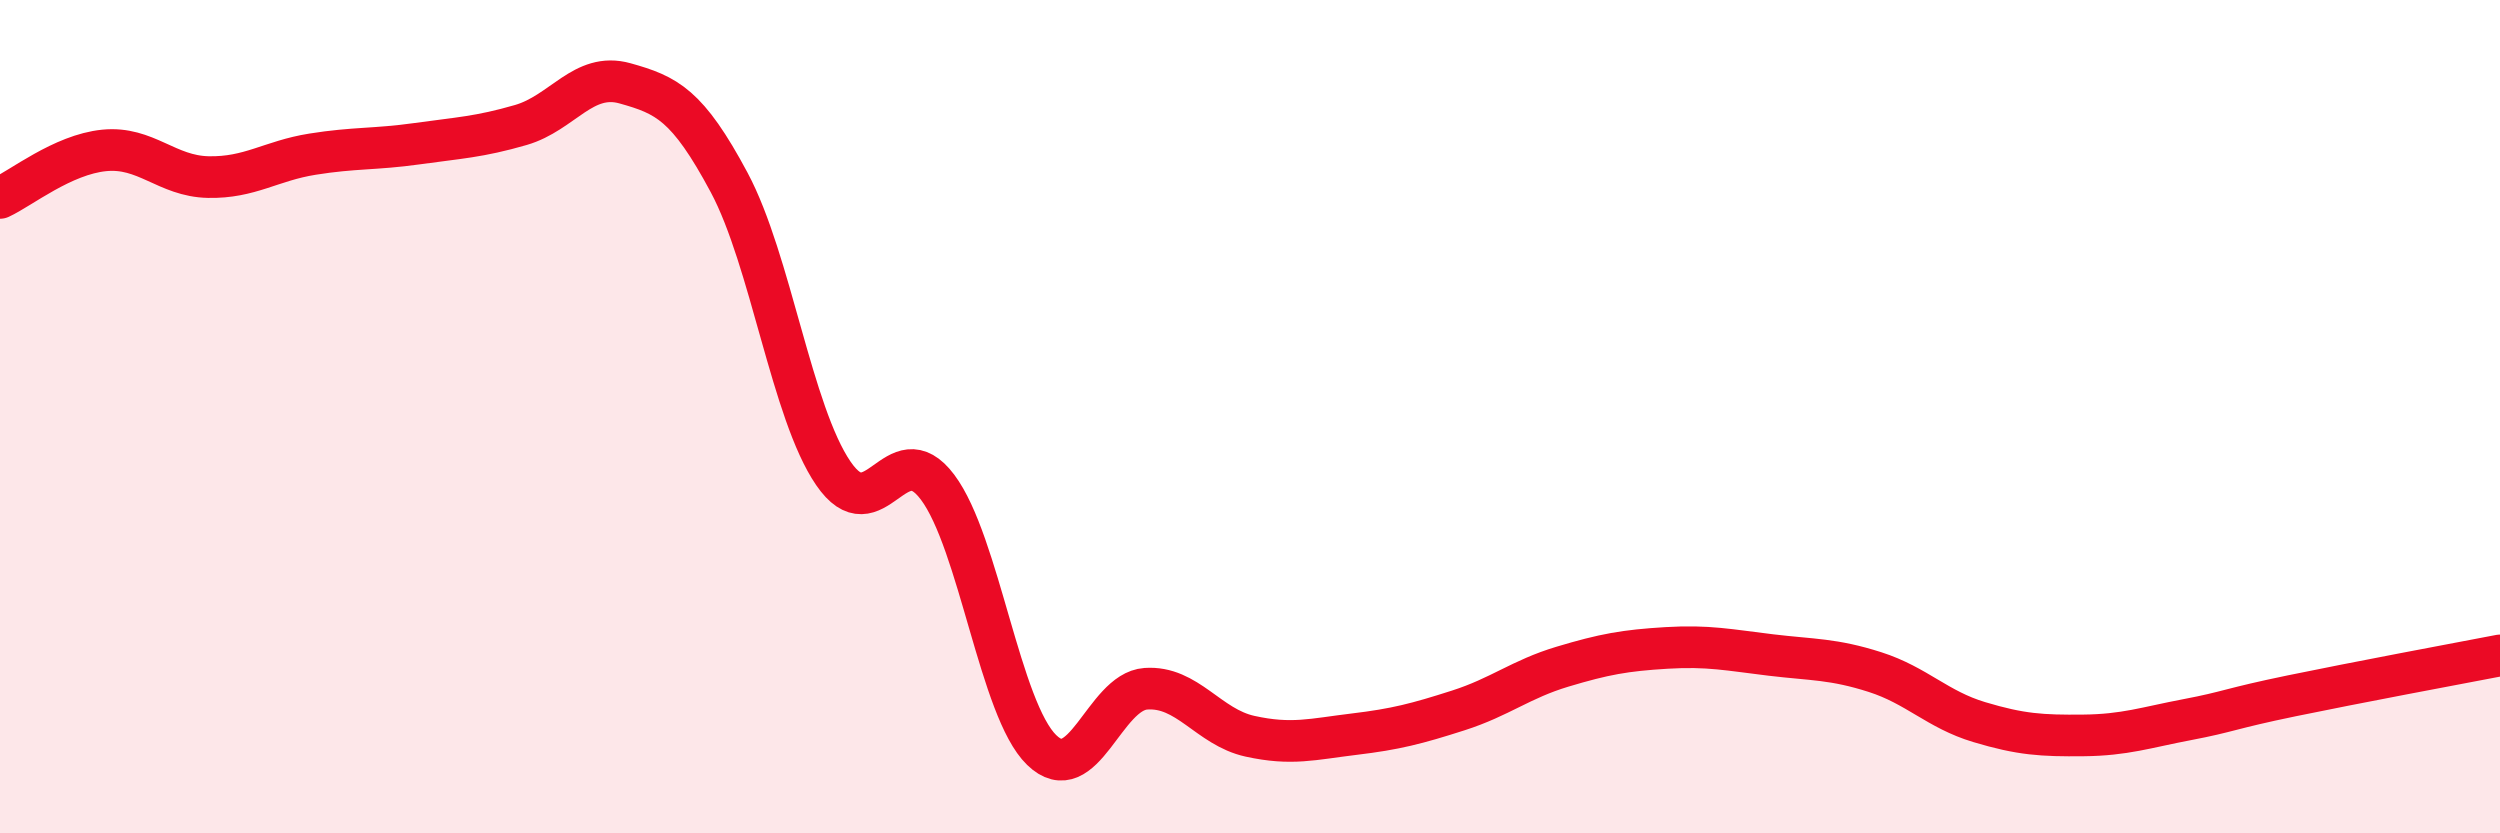
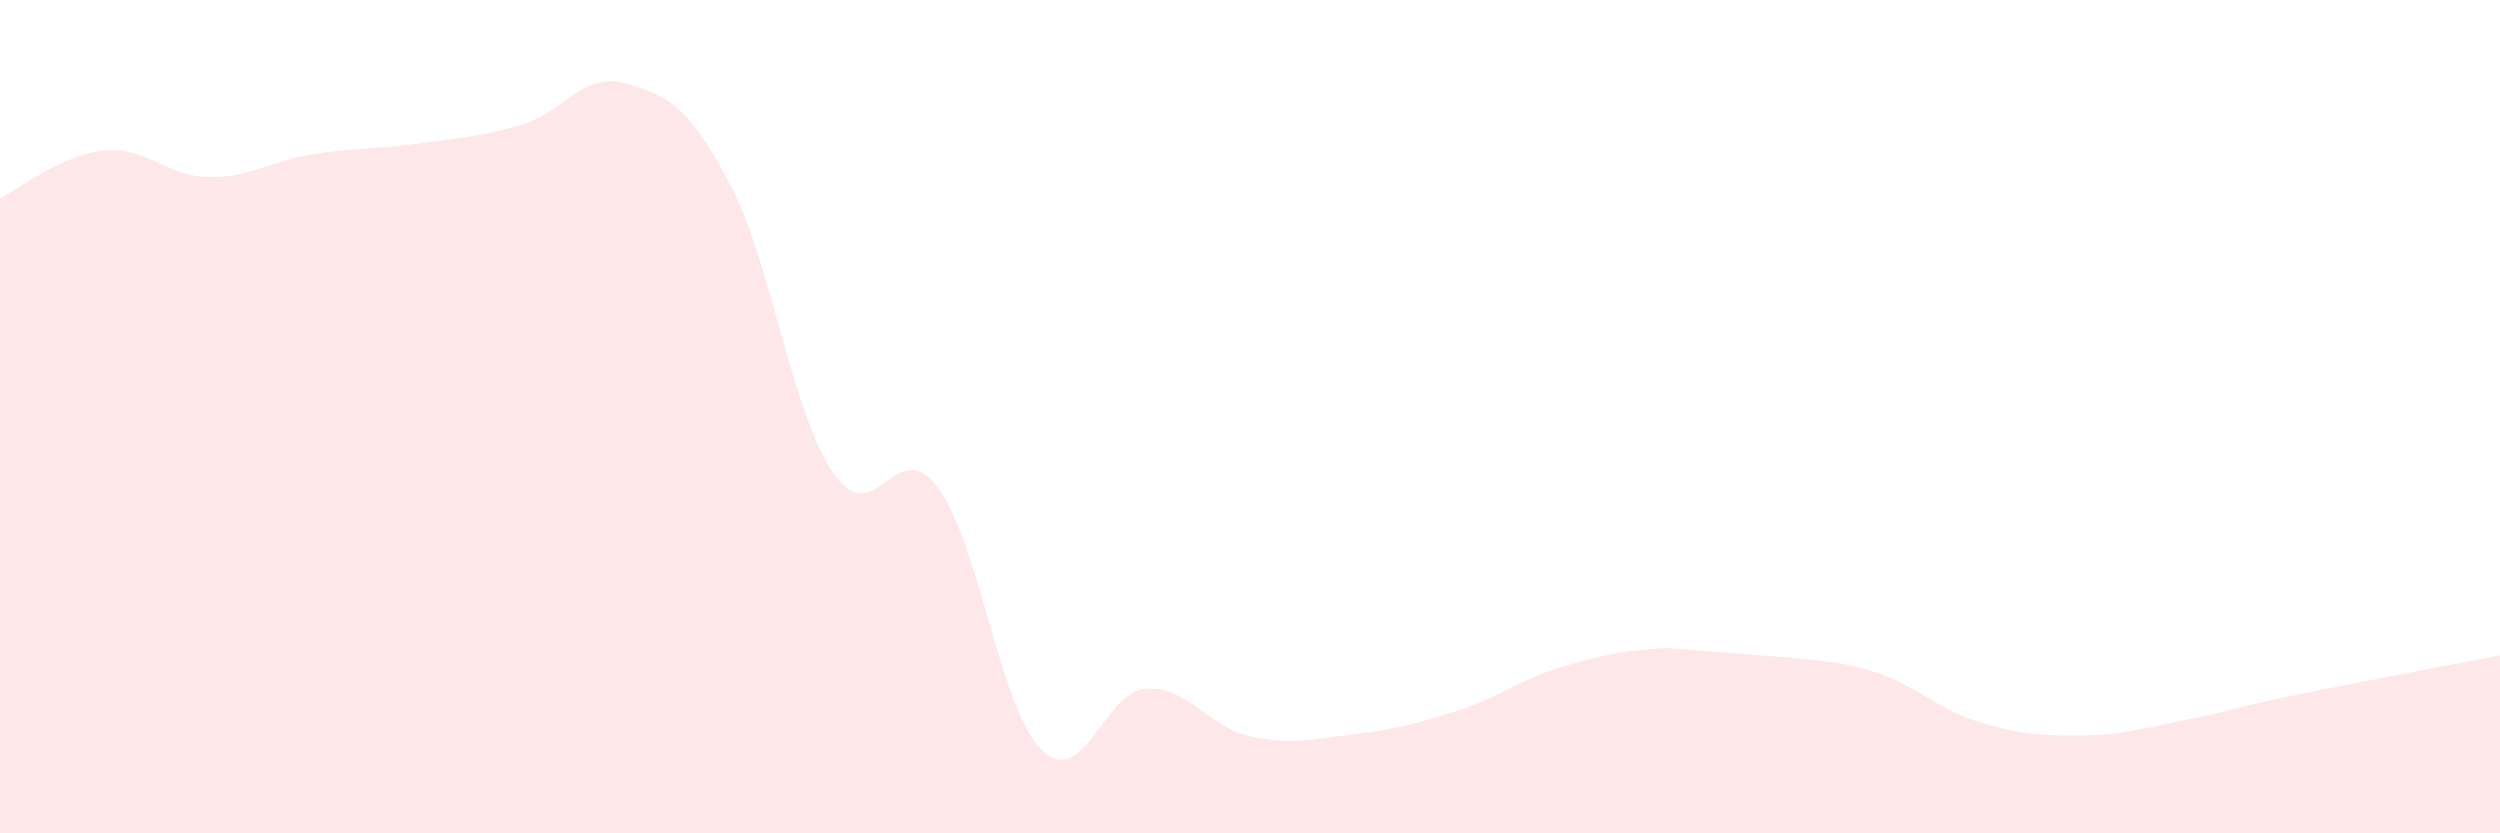
<svg xmlns="http://www.w3.org/2000/svg" width="60" height="20" viewBox="0 0 60 20">
-   <path d="M 0,4.75 C 0.5,4.52 1.5,3.71 2.5,3.61 C 3.5,3.51 4,4.23 5,4.25 C 6,4.27 6.5,3.86 7.5,3.7 C 8.5,3.54 9,3.59 10,3.45 C 11,3.31 11.5,3.29 12.5,3 C 13.5,2.71 14,1.72 15,2 C 16,2.28 16.5,2.51 17.5,4.38 C 18.5,6.25 19,9.9 20,11.36 C 21,12.82 21.5,10.36 22.5,11.69 C 23.5,13.02 24,17.03 25,18 C 26,18.97 26.5,16.6 27.5,16.53 C 28.5,16.46 29,17.45 30,17.67 C 31,17.89 31.5,17.74 32.5,17.62 C 33.5,17.5 34,17.37 35,17.05 C 36,16.73 36.5,16.3 37.5,16 C 38.5,15.7 39,15.61 40,15.55 C 41,15.49 41.5,15.6 42.5,15.72 C 43.5,15.84 44,15.81 45,16.13 C 46,16.45 46.5,17.03 47.5,17.33 C 48.5,17.63 49,17.66 50,17.65 C 51,17.64 51.5,17.46 52.5,17.27 C 53.5,17.08 53.5,17.01 55,16.7 C 56.5,16.39 59,15.92 60,15.73L60 20L0 20Z" fill="#EB0A25" opacity="0.1" stroke-linecap="round" stroke-linejoin="round" />
-   <path d="M 0,4.75 C 0.5,4.52 1.5,3.71 2.5,3.61 C 3.5,3.51 4,4.23 5,4.25 C 6,4.27 6.5,3.86 7.5,3.7 C 8.5,3.54 9,3.59 10,3.45 C 11,3.31 11.5,3.29 12.5,3 C 13.5,2.71 14,1.72 15,2 C 16,2.28 16.5,2.51 17.5,4.38 C 18.5,6.25 19,9.9 20,11.36 C 21,12.82 21.5,10.36 22.5,11.69 C 23.5,13.02 24,17.03 25,18 C 26,18.97 26.5,16.6 27.5,16.53 C 28.5,16.46 29,17.45 30,17.67 C 31,17.89 31.5,17.74 32.5,17.62 C 33.5,17.5 34,17.37 35,17.05 C 36,16.73 36.5,16.3 37.5,16 C 38.5,15.7 39,15.61 40,15.55 C 41,15.49 41.5,15.6 42.5,15.72 C 43.5,15.84 44,15.81 45,16.13 C 46,16.45 46.5,17.03 47.5,17.33 C 48.5,17.63 49,17.66 50,17.65 C 51,17.64 51.5,17.46 52.5,17.27 C 53.5,17.08 53.5,17.01 55,16.7 C 56.5,16.39 59,15.92 60,15.73" stroke="#EB0A25" stroke-width="1" fill="none" stroke-linecap="round" stroke-linejoin="round" />
+   <path d="M 0,4.75 C 0.5,4.52 1.5,3.71 2.5,3.61 C 3.5,3.51 4,4.23 5,4.25 C 6,4.27 6.5,3.86 7.5,3.7 C 8.5,3.54 9,3.59 10,3.45 C 11,3.31 11.5,3.29 12.5,3 C 13.5,2.71 14,1.72 15,2 C 16,2.28 16.5,2.51 17.5,4.38 C 18.5,6.25 19,9.9 20,11.36 C 21,12.82 21.5,10.36 22.5,11.69 C 23.5,13.02 24,17.03 25,18 C 26,18.97 26.5,16.6 27.5,16.53 C 28.5,16.46 29,17.45 30,17.67 C 31,17.89 31.5,17.74 32.5,17.62 C 33.5,17.5 34,17.37 35,17.05 C 36,16.73 36.5,16.3 37.5,16 C 38.5,15.7 39,15.61 40,15.55 C 43.5,15.84 44,15.81 45,16.13 C 46,16.45 46.5,17.03 47.5,17.33 C 48.5,17.63 49,17.66 50,17.65 C 51,17.64 51.5,17.46 52.5,17.27 C 53.5,17.08 53.5,17.01 55,16.7 C 56.5,16.39 59,15.92 60,15.73L60 20L0 20Z" fill="#EB0A25" opacity="0.1" stroke-linecap="round" stroke-linejoin="round" />
</svg>